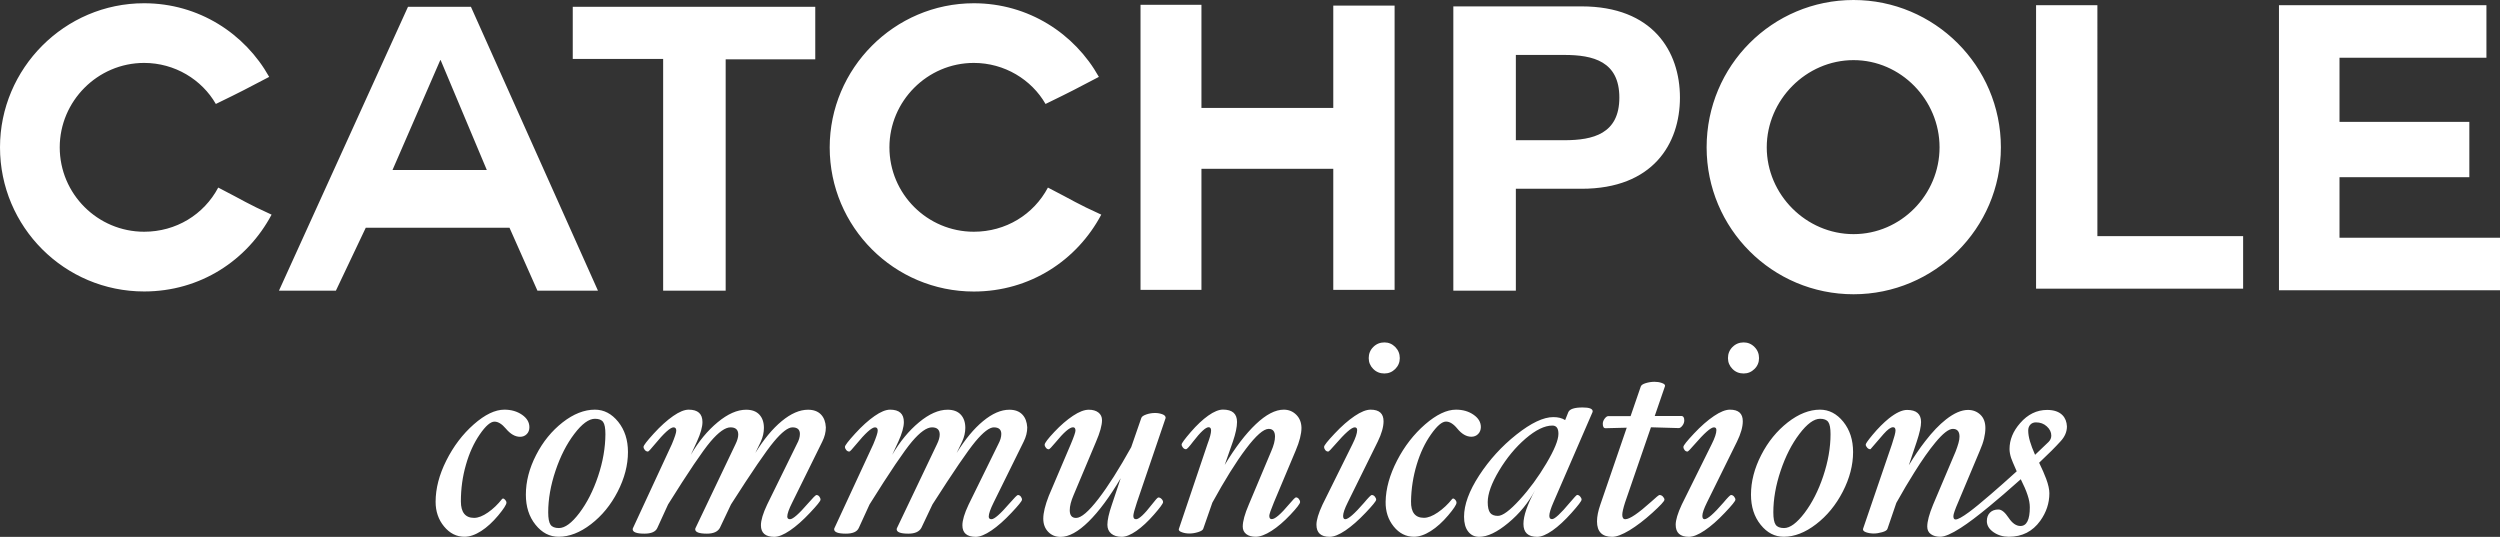
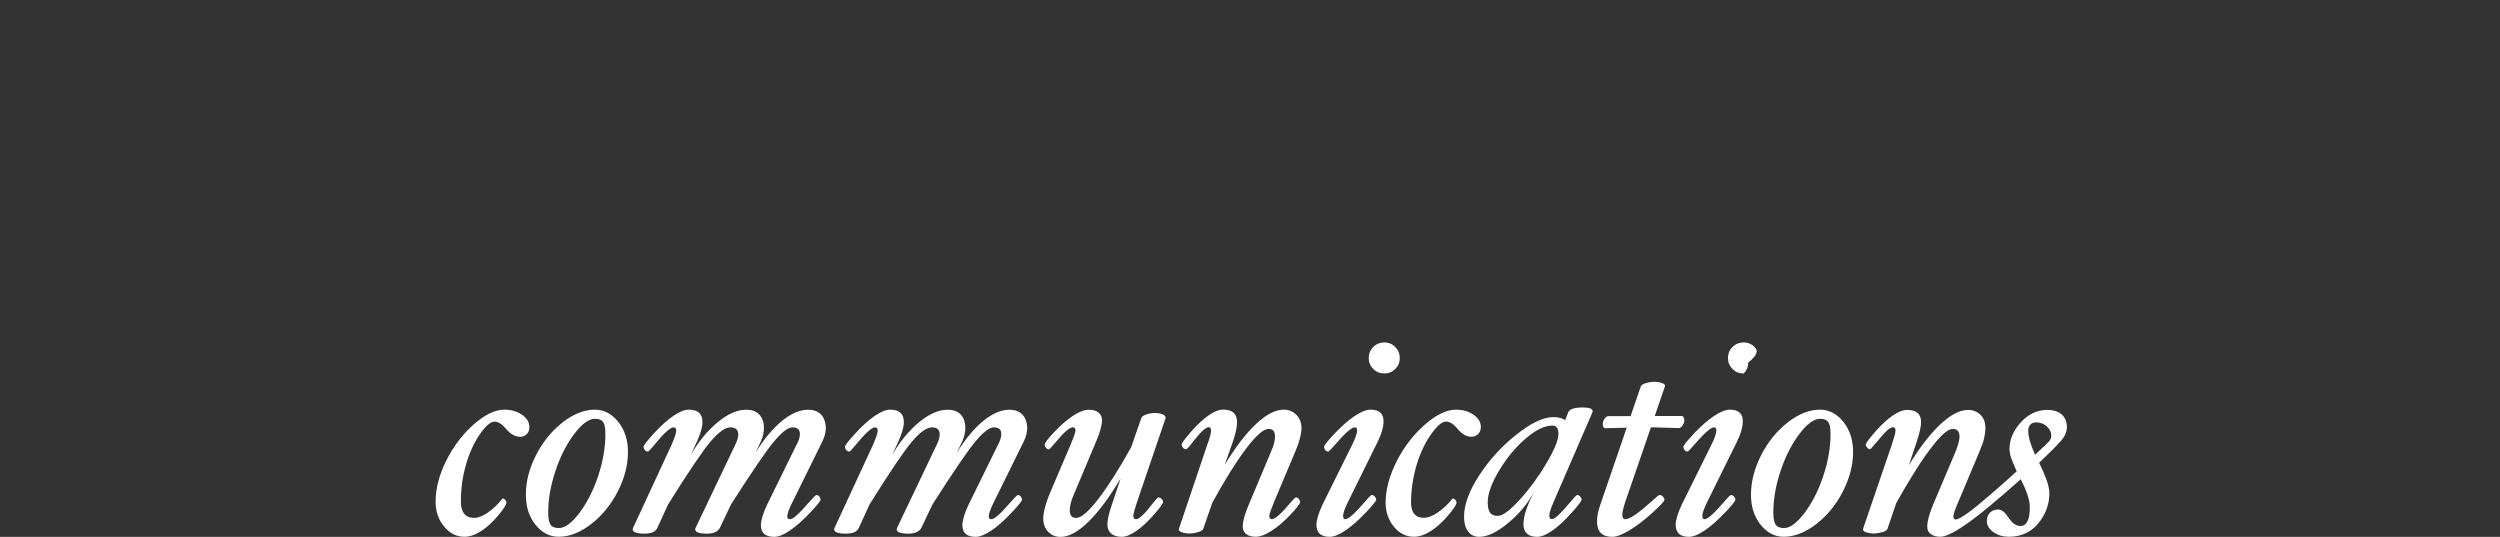
<svg xmlns="http://www.w3.org/2000/svg" version="1.1" id="Layer_1" x="0px" y="0px" viewBox="0 0 3758.6 807.1" style="enable-background:new 0 0 3758.6 807.1;" xml:space="preserve">
  <rect x="0" y="0" width="3758.6" height="807.1" fill="#333333" stroke="none" />
  <style type="text/css">
	.st0{fill:#FFFFFF;}
</style>
  <g id="XMLID_1_">
-     <path id="XMLID_2_" class="st0" d="M3059.6,683.8c-3.4-7.7-6-14.5-7.7-20.4c-1.7-5.9-2.6-11.2-2.6-16c0-3.6,1-6.6,3.1-8.9   c2.1-2.3,4.9-3.5,8.5-3.5c6.5,0,12,2,16.4,6.1c4.5,4.1,6.7,8.7,6.7,13.8c0,3.6-1.4,6.8-4.1,9.5L3059.6,683.8z M3100.8,624.2   c-5.1-5.2-12.8-7.9-23-7.9c-15.6,0-29.2,6.6-40.7,19.9c-10.6,12.1-15.9,25.1-15.9,38.9c0,4,0.8,8.4,2.3,13.2   c0.8,2.6,3.7,9.4,8.5,20.3c-14.6,13.2-27.5,24.7-38.7,34.3c-14.2,12.3-25.2,21.3-33.1,27.1c-9.9,7.3-16.6,11-20.1,11   c-2.2,0-3.3-1.7-3.3-5c0-1.5,0.6-4.1,1.9-7.7c1.2-3.6,3-7.9,5.2-13l32.7-77.8c2.9-6.6,5-12.7,6.3-18.2c1.3-5.5,2-10.8,2-15.7   c0-8.7-2.5-15.4-7.6-20.2c-5-4.7-11.2-7.1-18.5-7.1c-9.9,0-21,4.8-33.1,14.3c-10.1,7.9-20.4,18.7-31.1,32.5   c-8.6,11-16.8,23.2-24.8,36.4l11.8-35.2c4.4-13.2,6.6-23.2,6.6-29.8c0-12.1-7-18.2-21-18.2c-7.6,0-16.7,4.3-27.4,12.8   c-8,6.5-16.1,14.6-24.3,24.4c-7,8.4-10.5,13.4-10.5,14.9c0,1.4,0.7,2.9,2.1,4.5c1.4,1.7,3,2.5,5,2.5c6.5-7.6,13-15.2,19.7-22.8   c6.1-6.9,10.8-10.3,14.3-10.3c2.5,0,3.7,1.7,3.7,5c0,3-1.8,9.9-5.4,20.7l-43.4,127c-0.6,2.2,0.9,3.9,4.4,5.2   c3.5,1.2,7.4,1.9,11.7,1.9c3.9,0,8.1-0.7,12.7-2c4.6-1.3,7.3-3,7.9-5.1l13.3-38.9c9.7-17.4,18.7-32.6,27-45.7   c11.7-18.8,22.3-33.8,31.7-45.1c11.3-13.7,20.1-20.5,26.3-20.5c6.6,0,10,3.9,10,11.6c0,2.9-0.5,6.2-1.6,9.9   c-1,3.7-2.5,7.9-4.2,12.4l-34,80.3c-5.8,14.1-8.7,25-8.7,32.7c0,5,1.8,8.8,5.5,11.4c3.7,2.6,8.3,3.9,14,3.9   c6.7,0,16.9-4.4,30.6-13.2c11.6-7.4,26-18.3,43.4-32.7c12.8-10.5,28.5-24,47.1-40.6c4.5,9,8,16.9,10.2,23.7   c2.3,6.8,3.4,13,3.4,18.5c0,18.7-4.7,28.1-14.1,28.1c-6.3,0-12.3-4.1-17.8-12.4c-5.5-8.3-10.6-12.4-15.3-12.4   c-5.4,0-9.6,1.6-12.7,4.7c-3.1,3.1-4.7,7.3-4.7,12.7c0,6.5,3.3,12,10,16.7c6.7,4.6,14.4,6.9,23.1,6.9c20,0,35.7-8,47.2-24   c9.1-12.7,13.7-26.5,13.7-41.4c0-5.8-1.6-13-4.8-21.7c-2.5-6.7-6-14.8-10.6-24.2c14.1-13.2,24.8-24,32.3-32.3   c6.3-6.8,9.5-14.2,9.5-22.3C3107.2,634.3,3105.1,628.6,3100.8,624.2 M2741.1,715.9c-7.3,21.8-16.7,40.2-28.1,55.3   c-11.5,15.1-21.7,22.7-30.8,22.7c-6.1,0-10.3-1.7-12.6-5c-2.3-3.3-3.5-9.5-3.5-18.6c0-20,3.7-40.9,11-62.6   c7.3-21.7,16.7-40.2,28.2-55.3c11.5-15.2,21.9-22.8,31.1-22.8c5.9,0,10,1.6,12.3,4.9c2.3,3.2,3.4,9.3,3.4,18.3   C2752.1,673,2748.4,694.1,2741.1,715.9 M2771.3,634.1c-9.8-12.1-21.5-18.2-35-18.2c-16,0-32.2,6.4-48.5,19.1   c-16.3,12.8-29.7,29.1-39.9,49.1c-10.3,20-15.4,39.9-15.4,59.6c0,18.1,4.8,33.1,14.5,45.2c9.7,12.1,21.2,18.1,34.8,18.1   c16,0,32.2-6.3,48.6-18.9c16.4-12.6,29.8-28.9,40.1-48.9c10.3-20,15.5-39.9,15.5-59.6C2786,661.4,2781.1,646.3,2771.3,634.1    M2600.8,615.9c-6.5,0-14.5,3.2-24,9.6c-9.5,6.4-19.6,15.2-30.1,26.4c-10.5,11.2-15.8,17.8-15.8,19.9c0,1.8,0.6,3.4,1.8,4.9   c1.2,1.5,2.7,2.2,4.4,2.2c0.8,0,4.3-3.5,10.3-10.5c14.9-17.2,24.7-25.9,29.4-25.9c2.5,0,3.7,1.4,3.7,4.1c0,4.7-2.3,11.7-7,21.1   l-45.1,91c-6.1,13.1-9.1,23.2-9.1,30.2c0,12.1,6.6,18.2,19.9,18.2c6.3,0,14.2-3.2,23.7-9.6s19.5-15.2,30.2-26.5   c10.7-11.2,16-17.8,16-19.7c0-1.5-0.7-3.1-2-4.7c-1.3-1.6-2.9-2.4-4.7-2.4c-1.1,0-5,3.9-11.6,11.8c-14.2,16.4-23.6,24.6-28.1,24.6   c-2.2,0-3.3-1.7-3.3-5c0-4.1,2.3-10.9,7-20.3l45.1-91.4c5.8-11.9,8.7-22.1,8.7-30.6C2620.2,621.7,2613.8,615.9,2600.8,615.9    M2637.8,521.7c-4.5-4.6-10-6.9-16.3-6.9c-6.6,0-12.2,2.3-16.8,6.9c-4.6,4.6-6.8,10.2-6.8,16.7c0,6.3,2.3,11.8,6.8,16.3   c4.5,4.6,10.1,6.8,16.8,6.8c6.3,0,11.8-2.3,16.3-6.8c4.6-4.5,6.8-10,6.8-16.3C2644.6,531.9,2642.4,526.3,2637.8,521.7    M2527.6,625.4h-39.8l15.3-44.5l0.2-1c0-1.7-1.7-3.1-5.1-4.2c-3.4-1.2-7-1.7-10.8-1.7c-4.4,0-8.8,0.7-13.1,2   c-4.3,1.3-6.8,3-7.5,5.1l-15.3,44.5H2418c-1.8,0-3.6,1.3-5.5,3.8c-1.9,2.6-2.8,5.1-2.8,7.8c0,4.4,1.4,6.6,4.1,6.6l31.9-0.8   L2406,758.7c-3.3,9.5-5,17.9-5,25.2c0,15.4,7.6,23.2,22.8,23.2c6.5,0,15.1-3.3,26-9.8c10.8-6.6,22.3-15.3,34.4-26.3   c12.1-11,18.2-17.5,18.2-19.7c0-1.5-0.8-3.1-2.3-4.7c-1.5-1.6-3.2-2.4-5.2-2.4c-1,0-5.1,3.4-12.4,10.1   c-19.5,17.5-32.4,26.3-38.9,26.3c-3,0-4.6-2.2-4.6-6.6c0-3.6,1.4-9.8,4.2-18.6l38.9-113l41.8,1.2c1.8,0,3.6-1.2,5.5-3.7   c1.9-2.5,2.8-5.1,2.8-7.9C2532.2,627.6,2530.7,625.4,2527.6,625.4 M2324.8,696.8c-12.1,20.4-25.5,38.7-40.2,54.7   c-14.7,16.1-25.5,24.1-32.6,24.1c-5.5,0-9.5-1.6-11.8-4.8c-2.3-3.2-3.5-8.5-3.5-15.9c0-12.5,5.7-28.3,17.1-47.4   c11.4-19,24.7-35.1,39.8-48.1c15.2-13,28.6-19.6,40.3-19.6c6.1,0,9.1,4.1,9.1,12.4C2343,661.6,2336.9,676.4,2324.8,696.8    M2394.5,618.4c0-3.9-5-5.8-15.1-5.8c-12.3,0-19.4,2.3-21.5,7l-4.8,12c-4.6-3-10.5-4.5-17.8-4.5c-14.9,0-33.4,8.8-55.5,26.3   c-22.1,17.5-40.7,38-55.9,61.3c-15.2,23.4-22.8,44.1-22.8,62.2c0,9.4,2,16.8,6.1,22.1c4.1,5.4,9.6,8.1,16.7,8.1   c12.4,0,27-7,43.7-20.9c16.8-13.9,30.2-30.3,40.2-49c-11.6,21.5-17.4,38.3-17.4,50.5c0,13,6.9,19.4,20.7,19.4   c6.2,0,13.8-3.2,22.9-9.5c9-6.3,18.6-15.2,28.7-26.5c10.1-11.3,15.1-17.9,15.1-19.9c0-1.5-0.7-3.1-2.1-4.7   c-1.4-1.6-2.9-2.4-4.6-2.4c-0.8,0-4.4,3.8-10.8,11.4c-13.9,16.7-22.9,25-26.9,25c-2.8,0-4.1-1.7-4.1-5c0-4.1,2.1-10.9,6.2-20.3   l58.8-135.7L2394.5,618.4z M2215.5,623.6c-7.3-5.1-16.1-7.7-26.5-7.7c-13.9,0-29.4,7.4-46.4,22.1c-17,14.8-31.1,32.9-42.2,54.4   c-11.1,21.5-16.9,42.2-17.2,62.1c-0.2,14.3,3.8,26.7,12.1,37c8.3,10.3,18.5,15.5,30.5,15.5c7.9,0,16.3-2.9,25.3-8.6   c9-5.7,17.7-13.6,26.1-23.5c8.4-9.9,12.6-16.3,12.6-19.2c0-1.4-0.5-2.7-1.7-4.1s-2.3-2.1-3.4-2.1l-1.2,0.4   c-6.6,8.3-13.9,15.1-21.8,20.5c-7.9,5.4-14.9,8.1-20.9,8.1c-13.2,0-19.7-8.3-19.4-24.8c0.3-19,3.2-37.4,8.5-55   c5.3-17.7,12.5-32.9,21.6-45.7c9-12.8,16.5-19.2,22.5-19.2c5.5,0,11.2,3.5,17,10.6c6.6,8.1,13.7,12.2,21.1,12.2c4,0,7.4-1.3,10.1-4   c2.7-2.7,4.1-6.2,4.2-10.4C2226.4,634.8,2222.8,628.7,2215.5,623.6 M2060.6,615.9c-6.5,0-14.5,3.2-24,9.6   c-9.5,6.4-19.6,15.2-30.1,26.4c-10.6,11.2-15.8,17.8-15.8,19.9c0,1.8,0.6,3.4,1.8,4.9c1.2,1.5,2.7,2.2,4.5,2.2   c0.8,0,4.3-3.5,10.3-10.5c14.9-17.2,24.7-25.9,29.4-25.9c2.5,0,3.7,1.4,3.7,4.1c0,4.7-2.3,11.7-7,21.1l-45.1,91   c-6.1,13.1-9.1,23.2-9.1,30.2c0,12.1,6.6,18.2,19.9,18.2c6.3,0,14.2-3.2,23.7-9.6c9.4-6.4,19.5-15.2,30.2-26.5   c10.7-11.2,16-17.8,16-19.7c0-1.5-0.7-3.1-2-4.7c-1.3-1.6-2.9-2.4-4.7-2.4c-1.1,0-5,3.9-11.6,11.8c-14.2,16.4-23.6,24.6-28.1,24.6   c-2.2,0-3.3-1.7-3.3-5c0-4.1,2.3-10.9,7-20.3l45.1-91.4c5.8-11.9,8.7-22.1,8.7-30.6C2080.1,621.7,2073.6,615.9,2060.6,615.9    M2097.7,521.7c-4.6-4.6-10-6.9-16.3-6.9c-6.6,0-12.2,2.3-16.8,6.9c-4.6,4.6-6.8,10.2-6.8,16.7c0,6.3,2.3,11.8,6.8,16.3   c4.6,4.6,10.1,6.8,16.8,6.8c6.3,0,11.8-2.3,16.3-6.8c4.5-4.5,6.8-10,6.8-16.3C2104.5,531.9,2102.2,526.3,2097.7,521.7    M1948.9,623.6c-5.1-5.1-11.4-7.7-18.8-7.7c-12.7,0-26.7,7.3-42,21.8c-15.4,14.6-31,35-46.8,61.3l12.3-35.2   c4.1-12,6.2-21.8,6.2-29.4c0-12.4-7-18.6-21.1-18.6c-6.2,0-13.6,3-22.1,9c-8.5,6-17.3,14.3-26.4,24.8   c-9.1,10.6-13.7,16.8-13.7,18.7c0,1.5,0.7,3.1,2,4.7c1.3,1.6,2.9,2.4,4.7,2.4c1.2,0,4.8-3.8,10.5-11.4c11.2-14.5,19-21.7,23.4-21.7   c2.5,0,3.7,1.7,3.7,5c0,4-1.8,10.8-5.4,20.3l-43,127.5l-0.2,1c0,1.7,1.7,3.1,5,4.2c3.3,1.2,7,1.8,11,1.8c4.3,0,8.6-0.7,13.1-2.1   s7-3,7.7-5l13.7-39.3c18.6-33.9,35.4-60.9,50.5-80.9c15.1-20,26.5-30,34.2-30c6.3,0,9.5,3.9,9.5,11.6c0,5.9-1.9,13.4-5.8,22.3   l-33.6,79.9c-6.1,14.2-9.1,25.2-9.1,33.1c0,4.8,1.8,8.6,5.3,11.3c3.5,2.7,8.2,4,14.2,4c6.6,0,14.6-3,23.8-8.9   c9.2-5.9,18.7-14,28.4-24.3c9.7-10.3,14.5-16.6,14.5-18.9c0-1.7-0.6-3.2-1.9-4.8c-1.2-1.5-2.7-2.3-4.3-2.3   c-1.1,0-4.5,3.4-10.1,10.1c-12.6,15-21.3,22.6-26.3,22.6c-2.5,0-3.7-1.7-3.7-5c0-2.2,2.3-9,7-20.3l32.7-77.8   c5.8-13.7,8.7-25.1,8.7-34.3C1956.5,635.2,1954,628.7,1948.9,623.6 M1747.5,622.8c-3.3-1.2-6.9-1.9-10.8-1.9c-4.6,0-9,0.7-13.3,2.2   c-4.3,1.5-6.8,3.2-7.5,5.3l-15.2,43.9c-18.2,32.7-34.6,58.6-49.3,77.7c-14.7,19.1-25.9,28.7-33.6,28.7c-6.3,0-9.5-3.9-9.5-11.6   c0-6.2,1.9-13.8,5.8-22.8l33.6-79.9c6.1-14.1,9.1-25,9.1-32.7c0-4.8-1.8-8.7-5.4-11.5s-8.4-4.2-14.5-4.2c-6.6,0-14.5,3-23.7,9.1   c-9.2,6.1-18.6,14.2-28.2,24.4c-9.6,10.2-14.4,16.6-14.4,19c0,1.7,0.6,3.2,1.9,4.7c1.2,1.5,2.7,2.3,4.3,2.3c1,0,4.3-3.4,9.9-10.1   c12.5-15.3,21.4-23,26.5-23c2.5,0,3.7,1.7,3.7,5c0,2.3-2.3,9.1-7,20.3l-33.1,77.8c-5.5,14.1-8.3,25.5-8.3,34.3   c0,8.1,2.5,14.7,7.4,19.8s11.1,7.6,18.6,7.6c12.5,0,26.6-7.7,42.2-23.1c15.6-15.4,31.7-37.1,48.2-65.1l-13.4,40.1   c-4.4,12.8-6.6,22.8-6.6,29.8c0,5.7,1.9,10.1,5.7,13.3c3.8,3.2,9.1,4.9,15.8,4.9c6.2,0,13.6-3,22.1-8.9   c8.5-5.9,17.3-14.1,26.4-24.5c9.1-10.4,13.7-16.7,13.7-18.7c0-1.7-0.7-3.2-2.2-4.8c-1.4-1.5-3.1-2.3-4.9-2.3   c-1.1,0-4.4,3.6-9.9,10.8c-11.3,14.6-19.2,21.9-23.6,21.9c-2.8,0-4.1-1.7-4.1-5c0-2.8,1.8-9.5,5.4-20.3l43.2-127   C1752.5,625.9,1750.9,624,1747.5,622.8 M1537,623.2c-4.6-4.8-11.1-7.2-19.5-7.2c-12.5,0-25.7,5.7-39.6,17.2   c-13.8,11.4-27,27.4-39.6,47.8l8.2-17c3.2-7,4.8-13.9,4.8-20.7c0-8.4-2.3-15.1-6.9-20c-4.6-4.9-11.2-7.3-19.8-7.3   c-13.4,0-27.7,6.3-42.9,18.9c-15.2,12.6-28.7,28.9-40.3,48.9l9.2-19.9c5.5-12.1,8.3-21.9,8.3-29.4c0-12.4-6.9-18.6-20.7-18.6   c-6.4,0-14.2,3.2-23.4,9.6c-9.2,6.4-19,15.2-29.2,26.4c-10.2,11.2-15.3,17.8-15.3,19.9c0,1.7,0.7,3.2,2,4.8s2.9,2.3,4.7,2.3   c0.8,0,4.1-3.4,9.7-10.3c14.3-17.4,23.9-26.1,28.8-26.1c2.8,0,4.1,1.7,4.1,5c0,3-2.2,9.8-6.6,20.3l-58.3,125.8   c-0.4,0.7-0.6,1.4-0.6,2.1c0,4.4,5.9,6.6,17.6,6.6c10.5,0,17-2.9,19.5-8.7l16.1-35.2c30.5-48.8,51.8-80.3,63.9-94.6   c12.1-14.2,22.1-21.3,30-21.3c7.7,0,11.6,3.6,11.6,10.8c0,4.1-1.4,9-4.1,14.5l-60,125.8c-0.4,0.7-0.6,1.4-0.6,2.1   c0,4.4,5.9,6.6,17.6,6.6c9.8,0,16.3-2.9,19.5-8.7l16.7-35.2c31.3-49,52.8-80.5,64.6-94.7c11.8-14.1,21.1-21.2,27.7-21.2   c7.4,0,11.2,3.3,11.2,9.9c0,4.6-1.5,9.7-4.5,15.3l-44.7,91c-6.2,13.1-9.3,23.4-9.3,31c0,11.6,6.7,17.4,20.1,17.4   c6.3,0,14.2-3.2,23.6-9.6c9.4-6.4,19.4-15.2,30-26.5c10.6-11.2,15.9-17.8,15.9-19.7c0-1.7-0.6-3.2-1.8-4.8   c-1.2-1.5-2.7-2.3-4.4-2.3c-1.1,0-5.3,4.2-12.6,12.6c-13.7,15.9-22.7,23.8-27.1,23.8c-2.8,0-4.1-1.4-4.1-4.1   c0-4.1,2.5-11.2,7.4-21.1l45.1-91.4c3.6-7.2,5.4-14.3,5.4-21.5C1543.9,634.4,1541.6,628,1537,623.2 M1234.3,623.2   c-4.6-4.8-11.1-7.2-19.5-7.2c-12.5,0-25.7,5.7-39.6,17.2c-13.8,11.4-27,27.4-39.6,47.8l8.2-17c3.2-7,4.7-13.9,4.7-20.7   c0-8.4-2.3-15.1-6.9-20c-4.6-4.9-11.2-7.3-19.8-7.3c-13.4,0-27.7,6.3-42.9,18.9c-15.2,12.6-28.7,28.9-40.3,48.9l9.2-19.9   c5.5-12.1,8.3-21.9,8.3-29.4c0-12.4-6.9-18.6-20.7-18.6c-6.4,0-14.2,3.2-23.4,9.6c-9.2,6.4-19,15.2-29.2,26.4   c-10.2,11.2-15.3,17.8-15.3,19.9c0,1.7,0.7,3.2,2,4.8c1.3,1.5,2.9,2.3,4.7,2.3c0.8,0,4.1-3.4,9.7-10.3   c14.3-17.4,23.9-26.1,28.7-26.1c2.8,0,4.1,1.7,4.1,5c0,3-2.2,9.8-6.6,20.3l-58.3,125.8c-0.4,0.7-0.6,1.4-0.6,2.1   c0,4.4,5.9,6.6,17.6,6.6c10.5,0,17-2.9,19.5-8.7l16.1-35.2c30.5-48.8,51.8-80.3,63.9-94.6c12.1-14.2,22.1-21.3,30-21.3   c7.7,0,11.6,3.6,11.6,10.8c0,4.1-1.4,9-4.1,14.5l-60,125.8c-0.4,0.7-0.6,1.4-0.6,2.1c0,4.4,5.9,6.6,17.6,6.6   c9.8,0,16.3-2.9,19.5-8.7l16.7-35.2c31.3-49,52.8-80.5,64.7-94.7c11.8-14.1,21.1-21.2,27.7-21.2c7.4,0,11.2,3.3,11.2,9.9   c0,4.6-1.5,9.7-4.6,15.3l-44.7,91c-6.2,13.1-9.3,23.4-9.3,31c0,11.6,6.7,17.4,20.1,17.4c6.3,0,14.2-3.2,23.6-9.6   c9.4-6.4,19.4-15.2,30-26.5c10.6-11.2,15.9-17.8,15.9-19.7c0-1.7-0.6-3.2-1.8-4.8c-1.2-1.5-2.7-2.3-4.4-2.3   c-1.1,0-5.3,4.2-12.6,12.6c-13.7,15.9-22.7,23.8-27.1,23.8c-2.8,0-4.1-1.4-4.1-4.1c0-4.1,2.5-11.2,7.5-21.1l45.1-91.4   c3.6-7.2,5.4-14.3,5.4-21.5C1241.2,634.4,1238.9,628,1234.3,623.2 M899.2,715.9c-7.3,21.8-16.7,40.2-28.1,55.3   c-11.4,15.1-21.7,22.7-30.8,22.7c-6.1,0-10.3-1.7-12.6-5c-2.3-3.3-3.5-9.5-3.5-18.6c0-20,3.7-40.9,11-62.6   c7.3-21.7,16.7-40.2,28.2-55.3c11.5-15.2,21.9-22.8,31.1-22.8c5.9,0,10,1.6,12.3,4.9c2.3,3.2,3.4,9.3,3.4,18.3   C910.1,673,906.5,694.1,899.2,715.9 M929.4,634.1c-9.8-12.1-21.4-18.2-35-18.2c-16,0-32.2,6.4-48.5,19.1   c-16.3,12.8-29.7,29.1-39.9,49.1c-10.3,20-15.4,39.9-15.4,59.6c0,18.1,4.8,33.1,14.5,45.2c9.7,12.1,21.2,18.1,34.8,18.1   c16,0,32.2-6.3,48.6-18.9c16.4-12.6,29.8-28.9,40.1-48.9c10.3-20,15.5-39.9,15.5-59.6C944.1,661.4,939.2,646.3,929.4,634.1    M784.9,623.6c-7.4-5.1-16.2-7.7-26.6-7.7c-13.9,0-29.3,7.4-46,22.1c-16.8,14.8-30.5,32.9-41.3,54.4   c-10.8,21.5-16.1,42.2-16.1,62.1c0,14.3,4.2,26.7,12.7,37c8.5,10.3,18.7,15.5,30.7,15.5c7.9,0,16.2-2.9,25.1-8.6   c8.9-5.7,17.4-13.6,25.7-23.5c8.2-9.9,12.3-16.3,12.3-19.2c0-1.4-0.6-2.7-1.8-4.1c-1.2-1.4-2.3-2.1-3.4-2.1L755,750   c-6.5,8.3-13.6,15.1-21.4,20.5c-7.8,5.4-14.7,8.1-20.8,8.1c-13.2,0-19.9-8.3-19.9-24.8c0-19,2.5-37.4,7.6-55   c5-17.7,12-32.9,20.8-45.7c8.8-12.8,16.2-19.2,22.1-19.2c5.5,0,11.2,3.5,17.2,10.6c6.8,8.1,13.9,12.2,21.3,12.2c4,0,7.3-1.3,10-4   c2.7-2.7,4-6.2,4-10.4C795.9,634.8,792.2,628.7,784.9,623.6" />
-     <path id="XMLID_3_" class="st0" d="M3712.5,266.4v-83.2h-195.2V86.8h220.9v-79h-311.9v428.6h332.3v-79h-241.3v-91H3712.5z    M3372.4,434v-79h-219.1V7.8h-92.2V434H3372.4z M2786.7,90.4c71.2,0,129.3,59.9,129.3,131.1c0,71.2-58.1,130.5-129.3,130.5   c-71.2,0-130.5-59.3-130.5-130.5C2656.2,150.3,2715.4,90.4,2786.7,90.4 M3008.2,221.5c0-122.7-100-221.5-221.5-221.5   c-122.1,0-220.9,98.8-220.9,221.5c0,122.1,98.8,220.9,220.9,220.9C2908.2,442.4,3008.2,343.6,3008.2,221.5 M2279,82.6h73   c43.1,0,82.6,9.6,82.6,64.1c0,54.5-39.5,64.1-82.6,64.1h-73V82.6z M2185,437h94V283.8h98.8c107.2,0,147.9-67.6,147.9-137.1   c0-69.4-40.7-137.1-147.9-137.1H2185V437z M2004.5,435.8h92.2V8.4h-92.2v153.9h-198.2V7.2h-91.6v428.6h91.6v-182h198.2V435.8z    M1655.7,322.7c-38.3-17.4-39.5-19.8-80.2-40.7c-21.6,40.7-63.5,66.4-111.4,66.4c-70,0-126.9-56.9-126.9-126.9   c0-69.4,56.9-126.9,126.9-126.9c46.1,0,86.8,25.1,107.8,61.7c40.7-19.8,43.7-21.6,80.2-40.7c-36.5-65.2-106-110.7-188-110.7   c-119.7,0-216.7,98.2-216.7,216.7c0,119.7,97,216.7,216.7,216.7C1548.5,438.2,1619.2,391.5,1655.7,322.7 M997,437h94V89.2h134.7   v-79H861.1v78.4H997V437z M662.5,90.4l69.4,165.2H590.1l71.8-165.2H662.5z M505,437l44.9-94.6h216.1L808,437h91L708,10.2h-94.6   L419.4,437H505z M408.3,322.7c-38.3-17.4-39.5-19.8-80.2-40.7c-21.6,40.7-63.5,66.4-111.4,66.4c-70,0-126.9-56.9-126.9-126.9   c0-69.4,56.9-126.9,126.9-126.9c46.1,0,86.8,25.1,107.8,61.7c40.7-19.8,43.7-21.6,80.2-40.7c-36.5-65.2-106-110.7-188-110.7   C97,4.8,0,103,0,221.5c0,119.7,97,216.7,216.7,216.7C301.1,438.2,371.8,391.5,408.3,322.7" />
+     <path id="XMLID_2_" class="st0" d="M3059.6,683.8c-3.4-7.7-6-14.5-7.7-20.4c-1.7-5.9-2.6-11.2-2.6-16c0-3.6,1-6.6,3.1-8.9   c2.1-2.3,4.9-3.5,8.5-3.5c6.5,0,12,2,16.4,6.1c4.5,4.1,6.7,8.7,6.7,13.8c0,3.6-1.4,6.8-4.1,9.5L3059.6,683.8z M3100.8,624.2   c-5.1-5.2-12.8-7.9-23-7.9c-15.6,0-29.2,6.6-40.7,19.9c-10.6,12.1-15.9,25.1-15.9,38.9c0,4,0.8,8.4,2.3,13.2   c0.8,2.6,3.7,9.4,8.5,20.3c-14.6,13.2-27.5,24.7-38.7,34.3c-14.2,12.3-25.2,21.3-33.1,27.1c-9.9,7.3-16.6,11-20.1,11   c-2.2,0-3.3-1.7-3.3-5c0-1.5,0.6-4.1,1.9-7.7c1.2-3.6,3-7.9,5.2-13l32.7-77.8c2.9-6.6,5-12.7,6.3-18.2c1.3-5.5,2-10.8,2-15.7   c0-8.7-2.5-15.4-7.6-20.2c-5-4.7-11.2-7.1-18.5-7.1c-9.9,0-21,4.8-33.1,14.3c-10.1,7.9-20.4,18.7-31.1,32.5   c-8.6,11-16.8,23.2-24.8,36.4l11.8-35.2c4.4-13.2,6.6-23.2,6.6-29.8c0-12.1-7-18.2-21-18.2c-7.6,0-16.7,4.3-27.4,12.8   c-8,6.5-16.1,14.6-24.3,24.4c-7,8.4-10.5,13.4-10.5,14.9c0,1.4,0.7,2.9,2.1,4.5c1.4,1.7,3,2.5,5,2.5c6.5-7.6,13-15.2,19.7-22.8   c6.1-6.9,10.8-10.3,14.3-10.3c2.5,0,3.7,1.7,3.7,5c0,3-1.8,9.9-5.4,20.7l-43.4,127c-0.6,2.2,0.9,3.9,4.4,5.2   c3.5,1.2,7.4,1.9,11.7,1.9c3.9,0,8.1-0.7,12.7-2c4.6-1.3,7.3-3,7.9-5.1l13.3-38.9c9.7-17.4,18.7-32.6,27-45.7   c11.7-18.8,22.3-33.8,31.7-45.1c11.3-13.7,20.1-20.5,26.3-20.5c6.6,0,10,3.9,10,11.6c0,2.9-0.5,6.2-1.6,9.9   c-1,3.7-2.5,7.9-4.2,12.4l-34,80.3c-5.8,14.1-8.7,25-8.7,32.7c0,5,1.8,8.8,5.5,11.4c3.7,2.6,8.3,3.9,14,3.9   c6.7,0,16.9-4.4,30.6-13.2c11.6-7.4,26-18.3,43.4-32.7c12.8-10.5,28.5-24,47.1-40.6c4.5,9,8,16.9,10.2,23.7   c2.3,6.8,3.4,13,3.4,18.5c0,18.7-4.7,28.1-14.1,28.1c-6.3,0-12.3-4.1-17.8-12.4c-5.5-8.3-10.6-12.4-15.3-12.4   c-5.4,0-9.6,1.6-12.7,4.7c-3.1,3.1-4.7,7.3-4.7,12.7c0,6.5,3.3,12,10,16.7c6.7,4.6,14.4,6.9,23.1,6.9c20,0,35.7-8,47.2-24   c9.1-12.7,13.7-26.5,13.7-41.4c0-5.8-1.6-13-4.8-21.7c-2.5-6.7-6-14.8-10.6-24.2c14.1-13.2,24.8-24,32.3-32.3   c6.3-6.8,9.5-14.2,9.5-22.3C3107.2,634.3,3105.1,628.6,3100.8,624.2 M2741.1,715.9c-7.3,21.8-16.7,40.2-28.1,55.3   c-11.5,15.1-21.7,22.7-30.8,22.7c-6.1,0-10.3-1.7-12.6-5c-2.3-3.3-3.5-9.5-3.5-18.6c0-20,3.7-40.9,11-62.6   c7.3-21.7,16.7-40.2,28.2-55.3c11.5-15.2,21.9-22.8,31.1-22.8c5.9,0,10,1.6,12.3,4.9c2.3,3.2,3.4,9.3,3.4,18.3   C2752.1,673,2748.4,694.1,2741.1,715.9 M2771.3,634.1c-9.8-12.1-21.5-18.2-35-18.2c-16,0-32.2,6.4-48.5,19.1   c-16.3,12.8-29.7,29.1-39.9,49.1c-10.3,20-15.4,39.9-15.4,59.6c0,18.1,4.8,33.1,14.5,45.2c9.7,12.1,21.2,18.1,34.8,18.1   c16,0,32.2-6.3,48.6-18.9c16.4-12.6,29.8-28.9,40.1-48.9c10.3-20,15.5-39.9,15.5-59.6C2786,661.4,2781.1,646.3,2771.3,634.1    M2600.8,615.9c-6.5,0-14.5,3.2-24,9.6c-9.5,6.4-19.6,15.2-30.1,26.4c-10.5,11.2-15.8,17.8-15.8,19.9c0,1.8,0.6,3.4,1.8,4.9   c1.2,1.5,2.7,2.2,4.4,2.2c0.8,0,4.3-3.5,10.3-10.5c14.9-17.2,24.7-25.9,29.4-25.9c2.5,0,3.7,1.4,3.7,4.1c0,4.7-2.3,11.7-7,21.1   l-45.1,91c-6.1,13.1-9.1,23.2-9.1,30.2c0,12.1,6.6,18.2,19.9,18.2c6.3,0,14.2-3.2,23.7-9.6s19.5-15.2,30.2-26.5   c10.7-11.2,16-17.8,16-19.7c0-1.5-0.7-3.1-2-4.7c-1.3-1.6-2.9-2.4-4.7-2.4c-1.1,0-5,3.9-11.6,11.8c-14.2,16.4-23.6,24.6-28.1,24.6   c-2.2,0-3.3-1.7-3.3-5c0-4.1,2.3-10.9,7-20.3l45.1-91.4c5.8-11.9,8.7-22.1,8.7-30.6C2620.2,621.7,2613.8,615.9,2600.8,615.9    M2637.8,521.7c-4.5-4.6-10-6.9-16.3-6.9c-6.6,0-12.2,2.3-16.8,6.9c-4.6,4.6-6.8,10.2-6.8,16.7c0,6.3,2.3,11.8,6.8,16.3   c4.5,4.6,10.1,6.8,16.8,6.8c4.6-4.5,6.8-10,6.8-16.3C2644.6,531.9,2642.4,526.3,2637.8,521.7    M2527.6,625.4h-39.8l15.3-44.5l0.2-1c0-1.7-1.7-3.1-5.1-4.2c-3.4-1.2-7-1.7-10.8-1.7c-4.4,0-8.8,0.7-13.1,2   c-4.3,1.3-6.8,3-7.5,5.1l-15.3,44.5H2418c-1.8,0-3.6,1.3-5.5,3.8c-1.9,2.6-2.8,5.1-2.8,7.8c0,4.4,1.4,6.6,4.1,6.6l31.9-0.8   L2406,758.7c-3.3,9.5-5,17.9-5,25.2c0,15.4,7.6,23.2,22.8,23.2c6.5,0,15.1-3.3,26-9.8c10.8-6.6,22.3-15.3,34.4-26.3   c12.1-11,18.2-17.5,18.2-19.7c0-1.5-0.8-3.1-2.3-4.7c-1.5-1.6-3.2-2.4-5.2-2.4c-1,0-5.1,3.4-12.4,10.1   c-19.5,17.5-32.4,26.3-38.9,26.3c-3,0-4.6-2.2-4.6-6.6c0-3.6,1.4-9.8,4.2-18.6l38.9-113l41.8,1.2c1.8,0,3.6-1.2,5.5-3.7   c1.9-2.5,2.8-5.1,2.8-7.9C2532.2,627.6,2530.7,625.4,2527.6,625.4 M2324.8,696.8c-12.1,20.4-25.5,38.7-40.2,54.7   c-14.7,16.1-25.5,24.1-32.6,24.1c-5.5,0-9.5-1.6-11.8-4.8c-2.3-3.2-3.5-8.5-3.5-15.9c0-12.5,5.7-28.3,17.1-47.4   c11.4-19,24.7-35.1,39.8-48.1c15.2-13,28.6-19.6,40.3-19.6c6.1,0,9.1,4.1,9.1,12.4C2343,661.6,2336.9,676.4,2324.8,696.8    M2394.5,618.4c0-3.9-5-5.8-15.1-5.8c-12.3,0-19.4,2.3-21.5,7l-4.8,12c-4.6-3-10.5-4.5-17.8-4.5c-14.9,0-33.4,8.8-55.5,26.3   c-22.1,17.5-40.7,38-55.9,61.3c-15.2,23.4-22.8,44.1-22.8,62.2c0,9.4,2,16.8,6.1,22.1c4.1,5.4,9.6,8.1,16.7,8.1   c12.4,0,27-7,43.7-20.9c16.8-13.9,30.2-30.3,40.2-49c-11.6,21.5-17.4,38.3-17.4,50.5c0,13,6.9,19.4,20.7,19.4   c6.2,0,13.8-3.2,22.9-9.5c9-6.3,18.6-15.2,28.7-26.5c10.1-11.3,15.1-17.9,15.1-19.9c0-1.5-0.7-3.1-2.1-4.7   c-1.4-1.6-2.9-2.4-4.6-2.4c-0.8,0-4.4,3.8-10.8,11.4c-13.9,16.7-22.9,25-26.9,25c-2.8,0-4.1-1.7-4.1-5c0-4.1,2.1-10.9,6.2-20.3   l58.8-135.7L2394.5,618.4z M2215.5,623.6c-7.3-5.1-16.1-7.7-26.5-7.7c-13.9,0-29.4,7.4-46.4,22.1c-17,14.8-31.1,32.9-42.2,54.4   c-11.1,21.5-16.9,42.2-17.2,62.1c-0.2,14.3,3.8,26.7,12.1,37c8.3,10.3,18.5,15.5,30.5,15.5c7.9,0,16.3-2.9,25.3-8.6   c9-5.7,17.7-13.6,26.1-23.5c8.4-9.9,12.6-16.3,12.6-19.2c0-1.4-0.5-2.7-1.7-4.1s-2.3-2.1-3.4-2.1l-1.2,0.4   c-6.6,8.3-13.9,15.1-21.8,20.5c-7.9,5.4-14.9,8.1-20.9,8.1c-13.2,0-19.7-8.3-19.4-24.8c0.3-19,3.2-37.4,8.5-55   c5.3-17.7,12.5-32.9,21.6-45.7c9-12.8,16.5-19.2,22.5-19.2c5.5,0,11.2,3.5,17,10.6c6.6,8.1,13.7,12.2,21.1,12.2c4,0,7.4-1.3,10.1-4   c2.7-2.7,4.1-6.2,4.2-10.4C2226.4,634.8,2222.8,628.7,2215.5,623.6 M2060.6,615.9c-6.5,0-14.5,3.2-24,9.6   c-9.5,6.4-19.6,15.2-30.1,26.4c-10.6,11.2-15.8,17.8-15.8,19.9c0,1.8,0.6,3.4,1.8,4.9c1.2,1.5,2.7,2.2,4.5,2.2   c0.8,0,4.3-3.5,10.3-10.5c14.9-17.2,24.7-25.9,29.4-25.9c2.5,0,3.7,1.4,3.7,4.1c0,4.7-2.3,11.7-7,21.1l-45.1,91   c-6.1,13.1-9.1,23.2-9.1,30.2c0,12.1,6.6,18.2,19.9,18.2c6.3,0,14.2-3.2,23.7-9.6c9.4-6.4,19.5-15.2,30.2-26.5   c10.7-11.2,16-17.8,16-19.7c0-1.5-0.7-3.1-2-4.7c-1.3-1.6-2.9-2.4-4.7-2.4c-1.1,0-5,3.9-11.6,11.8c-14.2,16.4-23.6,24.6-28.1,24.6   c-2.2,0-3.3-1.7-3.3-5c0-4.1,2.3-10.9,7-20.3l45.1-91.4c5.8-11.9,8.7-22.1,8.7-30.6C2080.1,621.7,2073.6,615.9,2060.6,615.9    M2097.7,521.7c-4.6-4.6-10-6.9-16.3-6.9c-6.6,0-12.2,2.3-16.8,6.9c-4.6,4.6-6.8,10.2-6.8,16.7c0,6.3,2.3,11.8,6.8,16.3   c4.6,4.6,10.1,6.8,16.8,6.8c6.3,0,11.8-2.3,16.3-6.8c4.5-4.5,6.8-10,6.8-16.3C2104.5,531.9,2102.2,526.3,2097.7,521.7    M1948.9,623.6c-5.1-5.1-11.4-7.7-18.8-7.7c-12.7,0-26.7,7.3-42,21.8c-15.4,14.6-31,35-46.8,61.3l12.3-35.2   c4.1-12,6.2-21.8,6.2-29.4c0-12.4-7-18.6-21.1-18.6c-6.2,0-13.6,3-22.1,9c-8.5,6-17.3,14.3-26.4,24.8   c-9.1,10.6-13.7,16.8-13.7,18.7c0,1.5,0.7,3.1,2,4.7c1.3,1.6,2.9,2.4,4.7,2.4c1.2,0,4.8-3.8,10.5-11.4c11.2-14.5,19-21.7,23.4-21.7   c2.5,0,3.7,1.7,3.7,5c0,4-1.8,10.8-5.4,20.3l-43,127.5l-0.2,1c0,1.7,1.7,3.1,5,4.2c3.3,1.2,7,1.8,11,1.8c4.3,0,8.6-0.7,13.1-2.1   s7-3,7.7-5l13.7-39.3c18.6-33.9,35.4-60.9,50.5-80.9c15.1-20,26.5-30,34.2-30c6.3,0,9.5,3.9,9.5,11.6c0,5.9-1.9,13.4-5.8,22.3   l-33.6,79.9c-6.1,14.2-9.1,25.2-9.1,33.1c0,4.8,1.8,8.6,5.3,11.3c3.5,2.7,8.2,4,14.2,4c6.6,0,14.6-3,23.8-8.9   c9.2-5.9,18.7-14,28.4-24.3c9.7-10.3,14.5-16.6,14.5-18.9c0-1.7-0.6-3.2-1.9-4.8c-1.2-1.5-2.7-2.3-4.3-2.3   c-1.1,0-4.5,3.4-10.1,10.1c-12.6,15-21.3,22.6-26.3,22.6c-2.5,0-3.7-1.7-3.7-5c0-2.2,2.3-9,7-20.3l32.7-77.8   c5.8-13.7,8.7-25.1,8.7-34.3C1956.5,635.2,1954,628.7,1948.9,623.6 M1747.5,622.8c-3.3-1.2-6.9-1.9-10.8-1.9c-4.6,0-9,0.7-13.3,2.2   c-4.3,1.5-6.8,3.2-7.5,5.3l-15.2,43.9c-18.2,32.7-34.6,58.6-49.3,77.7c-14.7,19.1-25.9,28.7-33.6,28.7c-6.3,0-9.5-3.9-9.5-11.6   c0-6.2,1.9-13.8,5.8-22.8l33.6-79.9c6.1-14.1,9.1-25,9.1-32.7c0-4.8-1.8-8.7-5.4-11.5s-8.4-4.2-14.5-4.2c-6.6,0-14.5,3-23.7,9.1   c-9.2,6.1-18.6,14.2-28.2,24.4c-9.6,10.2-14.4,16.6-14.4,19c0,1.7,0.6,3.2,1.9,4.7c1.2,1.5,2.7,2.3,4.3,2.3c1,0,4.3-3.4,9.9-10.1   c12.5-15.3,21.4-23,26.5-23c2.5,0,3.7,1.7,3.7,5c0,2.3-2.3,9.1-7,20.3l-33.1,77.8c-5.5,14.1-8.3,25.5-8.3,34.3   c0,8.1,2.5,14.7,7.4,19.8s11.1,7.6,18.6,7.6c12.5,0,26.6-7.7,42.2-23.1c15.6-15.4,31.7-37.1,48.2-65.1l-13.4,40.1   c-4.4,12.8-6.6,22.8-6.6,29.8c0,5.7,1.9,10.1,5.7,13.3c3.8,3.2,9.1,4.9,15.8,4.9c6.2,0,13.6-3,22.1-8.9   c8.5-5.9,17.3-14.1,26.4-24.5c9.1-10.4,13.7-16.7,13.7-18.7c0-1.7-0.7-3.2-2.2-4.8c-1.4-1.5-3.1-2.3-4.9-2.3   c-1.1,0-4.4,3.6-9.9,10.8c-11.3,14.6-19.2,21.9-23.6,21.9c-2.8,0-4.1-1.7-4.1-5c0-2.8,1.8-9.5,5.4-20.3l43.2-127   C1752.5,625.9,1750.9,624,1747.5,622.8 M1537,623.2c-4.6-4.8-11.1-7.2-19.5-7.2c-12.5,0-25.7,5.7-39.6,17.2   c-13.8,11.4-27,27.4-39.6,47.8l8.2-17c3.2-7,4.8-13.9,4.8-20.7c0-8.4-2.3-15.1-6.9-20c-4.6-4.9-11.2-7.3-19.8-7.3   c-13.4,0-27.7,6.3-42.9,18.9c-15.2,12.6-28.7,28.9-40.3,48.9l9.2-19.9c5.5-12.1,8.3-21.9,8.3-29.4c0-12.4-6.9-18.6-20.7-18.6   c-6.4,0-14.2,3.2-23.4,9.6c-9.2,6.4-19,15.2-29.2,26.4c-10.2,11.2-15.3,17.8-15.3,19.9c0,1.7,0.7,3.2,2,4.8s2.9,2.3,4.7,2.3   c0.8,0,4.1-3.4,9.7-10.3c14.3-17.4,23.9-26.1,28.8-26.1c2.8,0,4.1,1.7,4.1,5c0,3-2.2,9.8-6.6,20.3l-58.3,125.8   c-0.4,0.7-0.6,1.4-0.6,2.1c0,4.4,5.9,6.6,17.6,6.6c10.5,0,17-2.9,19.5-8.7l16.1-35.2c30.5-48.8,51.8-80.3,63.9-94.6   c12.1-14.2,22.1-21.3,30-21.3c7.7,0,11.6,3.6,11.6,10.8c0,4.1-1.4,9-4.1,14.5l-60,125.8c-0.4,0.7-0.6,1.4-0.6,2.1   c0,4.4,5.9,6.6,17.6,6.6c9.8,0,16.3-2.9,19.5-8.7l16.7-35.2c31.3-49,52.8-80.5,64.6-94.7c11.8-14.1,21.1-21.2,27.7-21.2   c7.4,0,11.2,3.3,11.2,9.9c0,4.6-1.5,9.7-4.5,15.3l-44.7,91c-6.2,13.1-9.3,23.4-9.3,31c0,11.6,6.7,17.4,20.1,17.4   c6.3,0,14.2-3.2,23.6-9.6c9.4-6.4,19.4-15.2,30-26.5c10.6-11.2,15.9-17.8,15.9-19.7c0-1.7-0.6-3.2-1.8-4.8   c-1.2-1.5-2.7-2.3-4.4-2.3c-1.1,0-5.3,4.2-12.6,12.6c-13.7,15.9-22.7,23.8-27.1,23.8c-2.8,0-4.1-1.4-4.1-4.1   c0-4.1,2.5-11.2,7.4-21.1l45.1-91.4c3.6-7.2,5.4-14.3,5.4-21.5C1543.9,634.4,1541.6,628,1537,623.2 M1234.3,623.2   c-4.6-4.8-11.1-7.2-19.5-7.2c-12.5,0-25.7,5.7-39.6,17.2c-13.8,11.4-27,27.4-39.6,47.8l8.2-17c3.2-7,4.7-13.9,4.7-20.7   c0-8.4-2.3-15.1-6.9-20c-4.6-4.9-11.2-7.3-19.8-7.3c-13.4,0-27.7,6.3-42.9,18.9c-15.2,12.6-28.7,28.9-40.3,48.9l9.2-19.9   c5.5-12.1,8.3-21.9,8.3-29.4c0-12.4-6.9-18.6-20.7-18.6c-6.4,0-14.2,3.2-23.4,9.6c-9.2,6.4-19,15.2-29.2,26.4   c-10.2,11.2-15.3,17.8-15.3,19.9c0,1.7,0.7,3.2,2,4.8c1.3,1.5,2.9,2.3,4.7,2.3c0.8,0,4.1-3.4,9.7-10.3   c14.3-17.4,23.9-26.1,28.7-26.1c2.8,0,4.1,1.7,4.1,5c0,3-2.2,9.8-6.6,20.3l-58.3,125.8c-0.4,0.7-0.6,1.4-0.6,2.1   c0,4.4,5.9,6.6,17.6,6.6c10.5,0,17-2.9,19.5-8.7l16.1-35.2c30.5-48.8,51.8-80.3,63.9-94.6c12.1-14.2,22.1-21.3,30-21.3   c7.7,0,11.6,3.6,11.6,10.8c0,4.1-1.4,9-4.1,14.5l-60,125.8c-0.4,0.7-0.6,1.4-0.6,2.1c0,4.4,5.9,6.6,17.6,6.6   c9.8,0,16.3-2.9,19.5-8.7l16.7-35.2c31.3-49,52.8-80.5,64.7-94.7c11.8-14.1,21.1-21.2,27.7-21.2c7.4,0,11.2,3.3,11.2,9.9   c0,4.6-1.5,9.7-4.6,15.3l-44.7,91c-6.2,13.1-9.3,23.4-9.3,31c0,11.6,6.7,17.4,20.1,17.4c6.3,0,14.2-3.2,23.6-9.6   c9.4-6.4,19.4-15.2,30-26.5c10.6-11.2,15.9-17.8,15.9-19.7c0-1.7-0.6-3.2-1.8-4.8c-1.2-1.5-2.7-2.3-4.4-2.3   c-1.1,0-5.3,4.2-12.6,12.6c-13.7,15.9-22.7,23.8-27.1,23.8c-2.8,0-4.1-1.4-4.1-4.1c0-4.1,2.5-11.2,7.5-21.1l45.1-91.4   c3.6-7.2,5.4-14.3,5.4-21.5C1241.2,634.4,1238.9,628,1234.3,623.2 M899.2,715.9c-7.3,21.8-16.7,40.2-28.1,55.3   c-11.4,15.1-21.7,22.7-30.8,22.7c-6.1,0-10.3-1.7-12.6-5c-2.3-3.3-3.5-9.5-3.5-18.6c0-20,3.7-40.9,11-62.6   c7.3-21.7,16.7-40.2,28.2-55.3c11.5-15.2,21.9-22.8,31.1-22.8c5.9,0,10,1.6,12.3,4.9c2.3,3.2,3.4,9.3,3.4,18.3   C910.1,673,906.5,694.1,899.2,715.9 M929.4,634.1c-9.8-12.1-21.4-18.2-35-18.2c-16,0-32.2,6.4-48.5,19.1   c-16.3,12.8-29.7,29.1-39.9,49.1c-10.3,20-15.4,39.9-15.4,59.6c0,18.1,4.8,33.1,14.5,45.2c9.7,12.1,21.2,18.1,34.8,18.1   c16,0,32.2-6.3,48.6-18.9c16.4-12.6,29.8-28.9,40.1-48.9c10.3-20,15.5-39.9,15.5-59.6C944.1,661.4,939.2,646.3,929.4,634.1    M784.9,623.6c-7.4-5.1-16.2-7.7-26.6-7.7c-13.9,0-29.3,7.4-46,22.1c-16.8,14.8-30.5,32.9-41.3,54.4   c-10.8,21.5-16.1,42.2-16.1,62.1c0,14.3,4.2,26.7,12.7,37c8.5,10.3,18.7,15.5,30.7,15.5c7.9,0,16.2-2.9,25.1-8.6   c8.9-5.7,17.4-13.6,25.7-23.5c8.2-9.9,12.3-16.3,12.3-19.2c0-1.4-0.6-2.7-1.8-4.1c-1.2-1.4-2.3-2.1-3.4-2.1L755,750   c-6.5,8.3-13.6,15.1-21.4,20.5c-7.8,5.4-14.7,8.1-20.8,8.1c-13.2,0-19.9-8.3-19.9-24.8c0-19,2.5-37.4,7.6-55   c5-17.7,12-32.9,20.8-45.7c8.8-12.8,16.2-19.2,22.1-19.2c5.5,0,11.2,3.5,17.2,10.6c6.8,8.1,13.9,12.2,21.3,12.2c4,0,7.3-1.3,10-4   c2.7-2.7,4-6.2,4-10.4C795.9,634.8,792.2,628.7,784.9,623.6" />
  </g>
</svg>